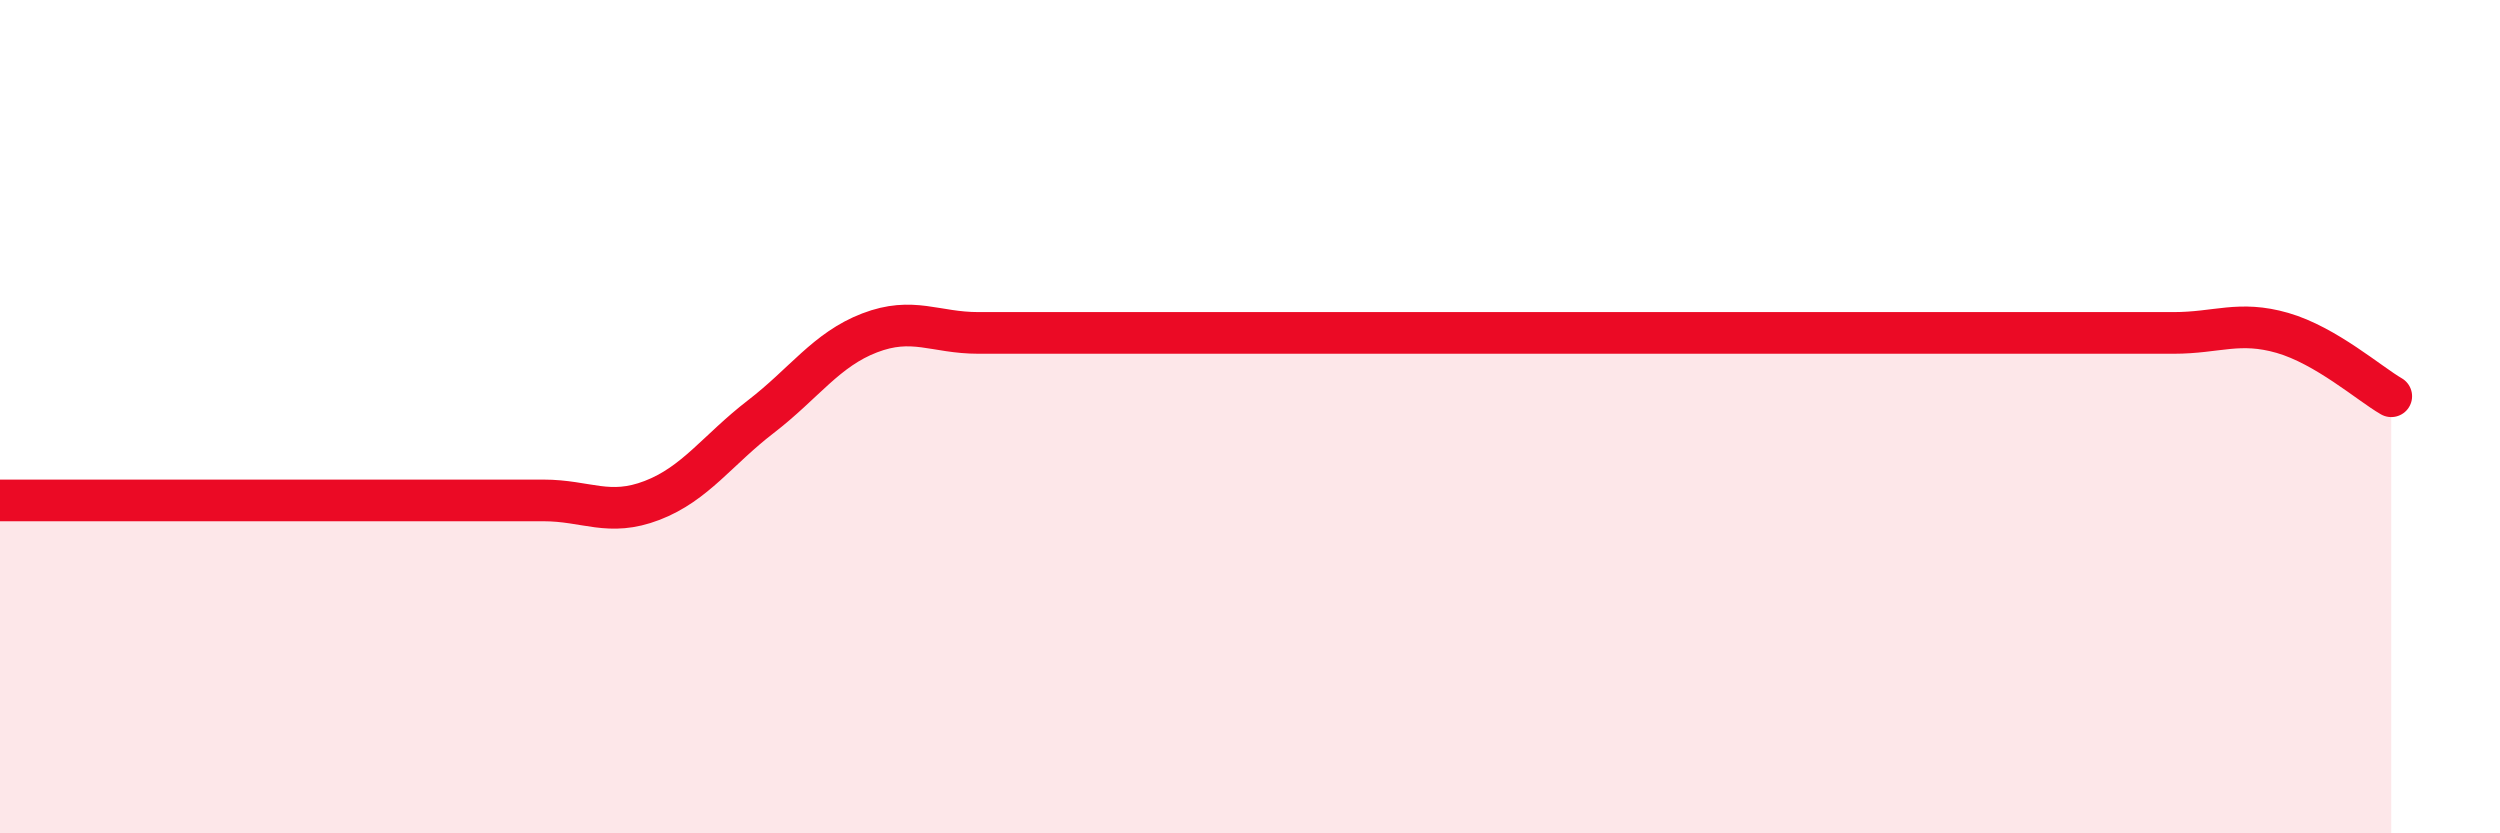
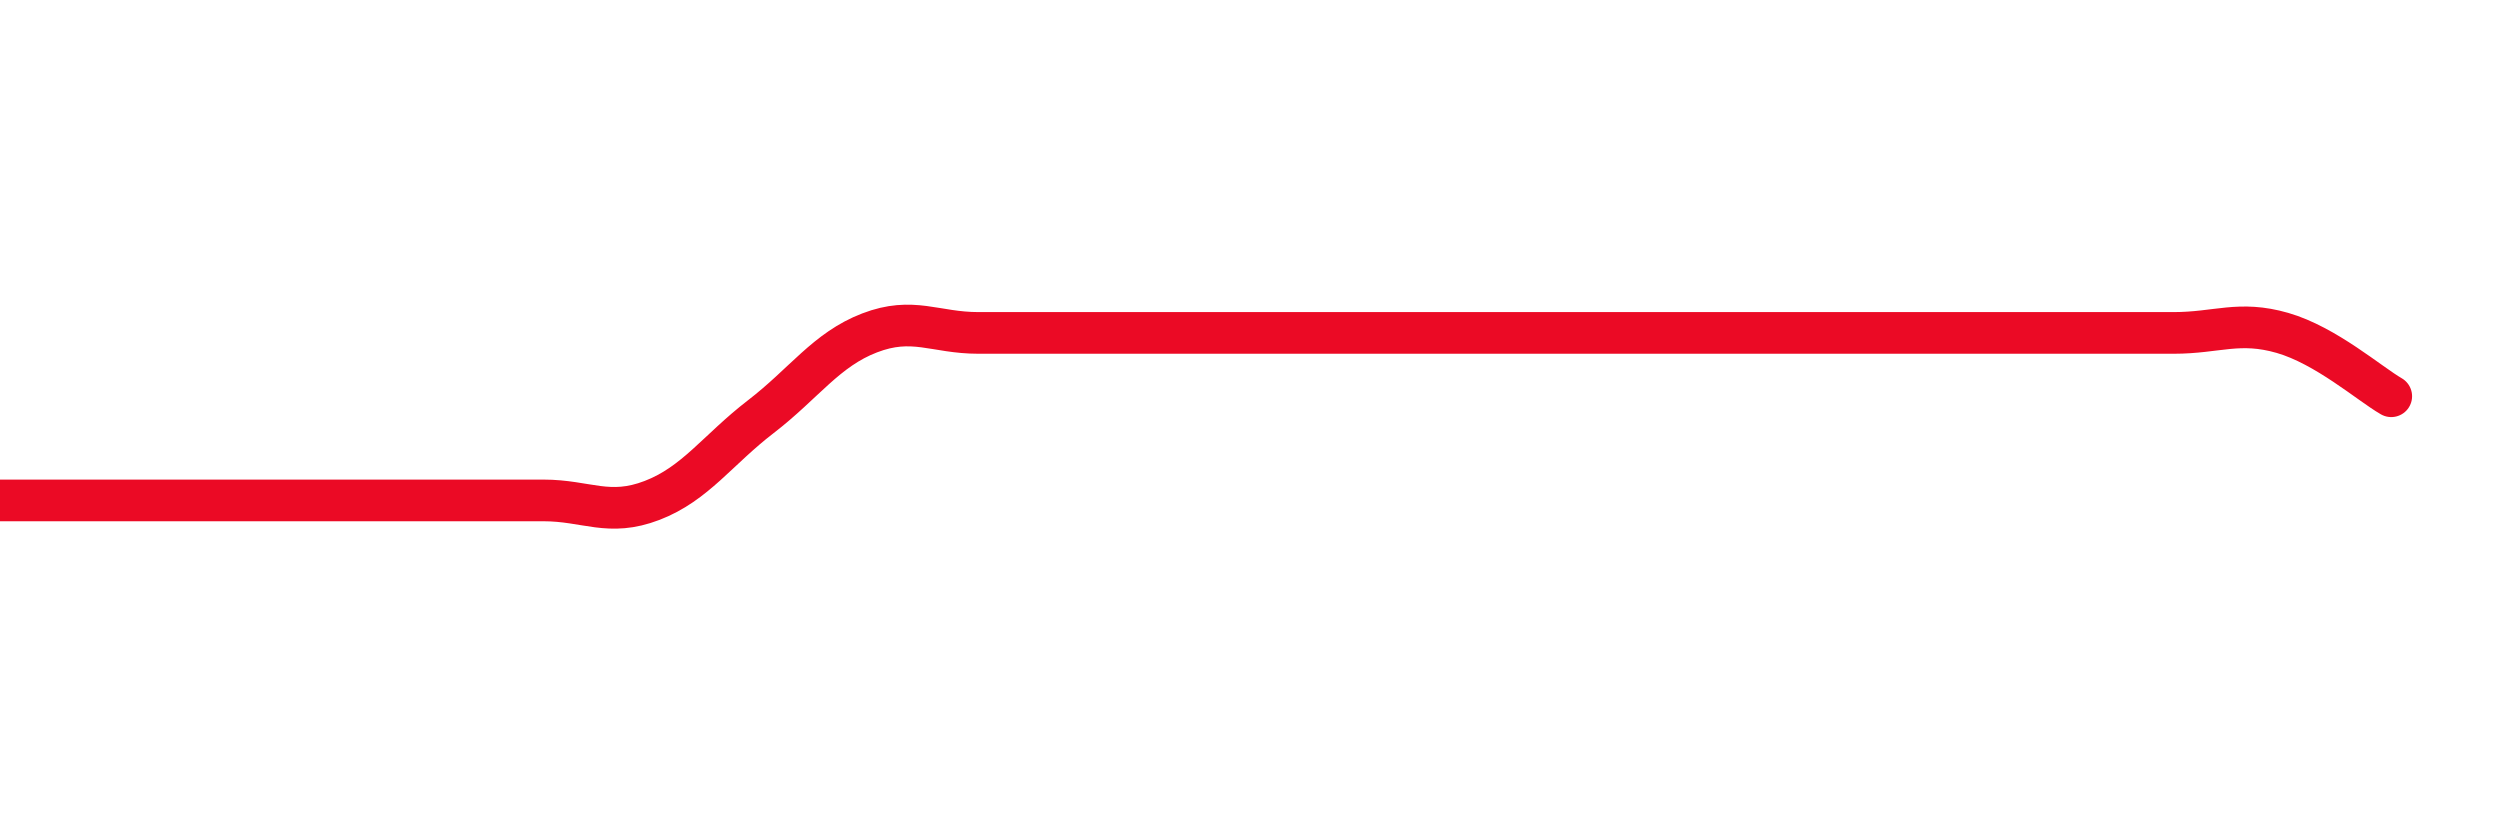
<svg xmlns="http://www.w3.org/2000/svg" width="60" height="20" viewBox="0 0 60 20">
-   <path d="M 0,12.01 C 0.52,12.01 1.57,12.01 2.61,12.01 C 3.65,12.01 4.18,12.01 5.22,12.01 C 6.26,12.01 6.79,12.01 7.83,12.01 C 8.87,12.01 9.39,12.01 10.43,12.01 C 11.47,12.01 12,12.01 13.04,12.01 C 14.08,12.01 14.61,12.41 15.65,12.01 C 16.69,11.61 17.22,10.8 18.26,10 C 19.3,9.2 19.83,8.39 20.87,7.99 C 21.91,7.59 22.44,7.99 23.48,7.99 C 24.52,7.99 25.05,7.99 26.09,7.99 C 27.13,7.99 27.66,7.99 28.7,7.99 C 29.74,7.99 30.26,7.99 31.3,7.99 C 32.34,7.99 32.87,7.99 33.91,7.99 C 34.95,7.99 35.48,7.99 36.52,7.99 C 37.56,7.99 38.09,7.99 39.13,7.99 C 40.17,7.99 40.7,7.99 41.74,7.99 C 42.78,7.99 43.31,7.99 44.35,7.99 C 45.39,7.99 45.92,7.99 46.96,7.99 C 48,7.99 48.53,7.99 49.57,7.99 C 50.61,7.99 51.13,7.99 52.17,7.99 C 53.21,7.99 53.74,7.69 54.78,7.99 C 55.82,8.29 56.87,9.21 57.39,9.51L57.39 20L0 20Z" fill="#EB0A25" opacity="0.1" stroke-linecap="round" stroke-linejoin="round" />
  <path d="M 0,12.01 C 0.52,12.01 1.57,12.01 2.61,12.01 C 3.65,12.01 4.18,12.01 5.22,12.01 C 6.26,12.01 6.79,12.01 7.83,12.01 C 8.87,12.01 9.39,12.01 10.43,12.01 C 11.47,12.01 12,12.01 13.04,12.01 C 14.08,12.01 14.61,12.41 15.65,12.01 C 16.69,11.61 17.22,10.8 18.26,10 C 19.3,9.2 19.83,8.39 20.87,7.99 C 21.91,7.59 22.44,7.99 23.48,7.99 C 24.52,7.99 25.05,7.99 26.09,7.99 C 27.13,7.99 27.66,7.99 28.7,7.99 C 29.74,7.99 30.26,7.99 31.3,7.99 C 32.34,7.99 32.87,7.99 33.91,7.99 C 34.95,7.99 35.48,7.99 36.52,7.99 C 37.56,7.99 38.09,7.99 39.13,7.99 C 40.17,7.99 40.7,7.99 41.74,7.99 C 42.78,7.99 43.31,7.99 44.35,7.99 C 45.39,7.99 45.92,7.99 46.96,7.99 C 48,7.99 48.53,7.99 49.57,7.99 C 50.61,7.99 51.13,7.99 52.17,7.99 C 53.21,7.99 53.74,7.69 54.78,7.99 C 55.82,8.29 56.87,9.21 57.39,9.51" stroke="#EB0A25" stroke-width="1" fill="none" stroke-linecap="round" stroke-linejoin="round" />
</svg>